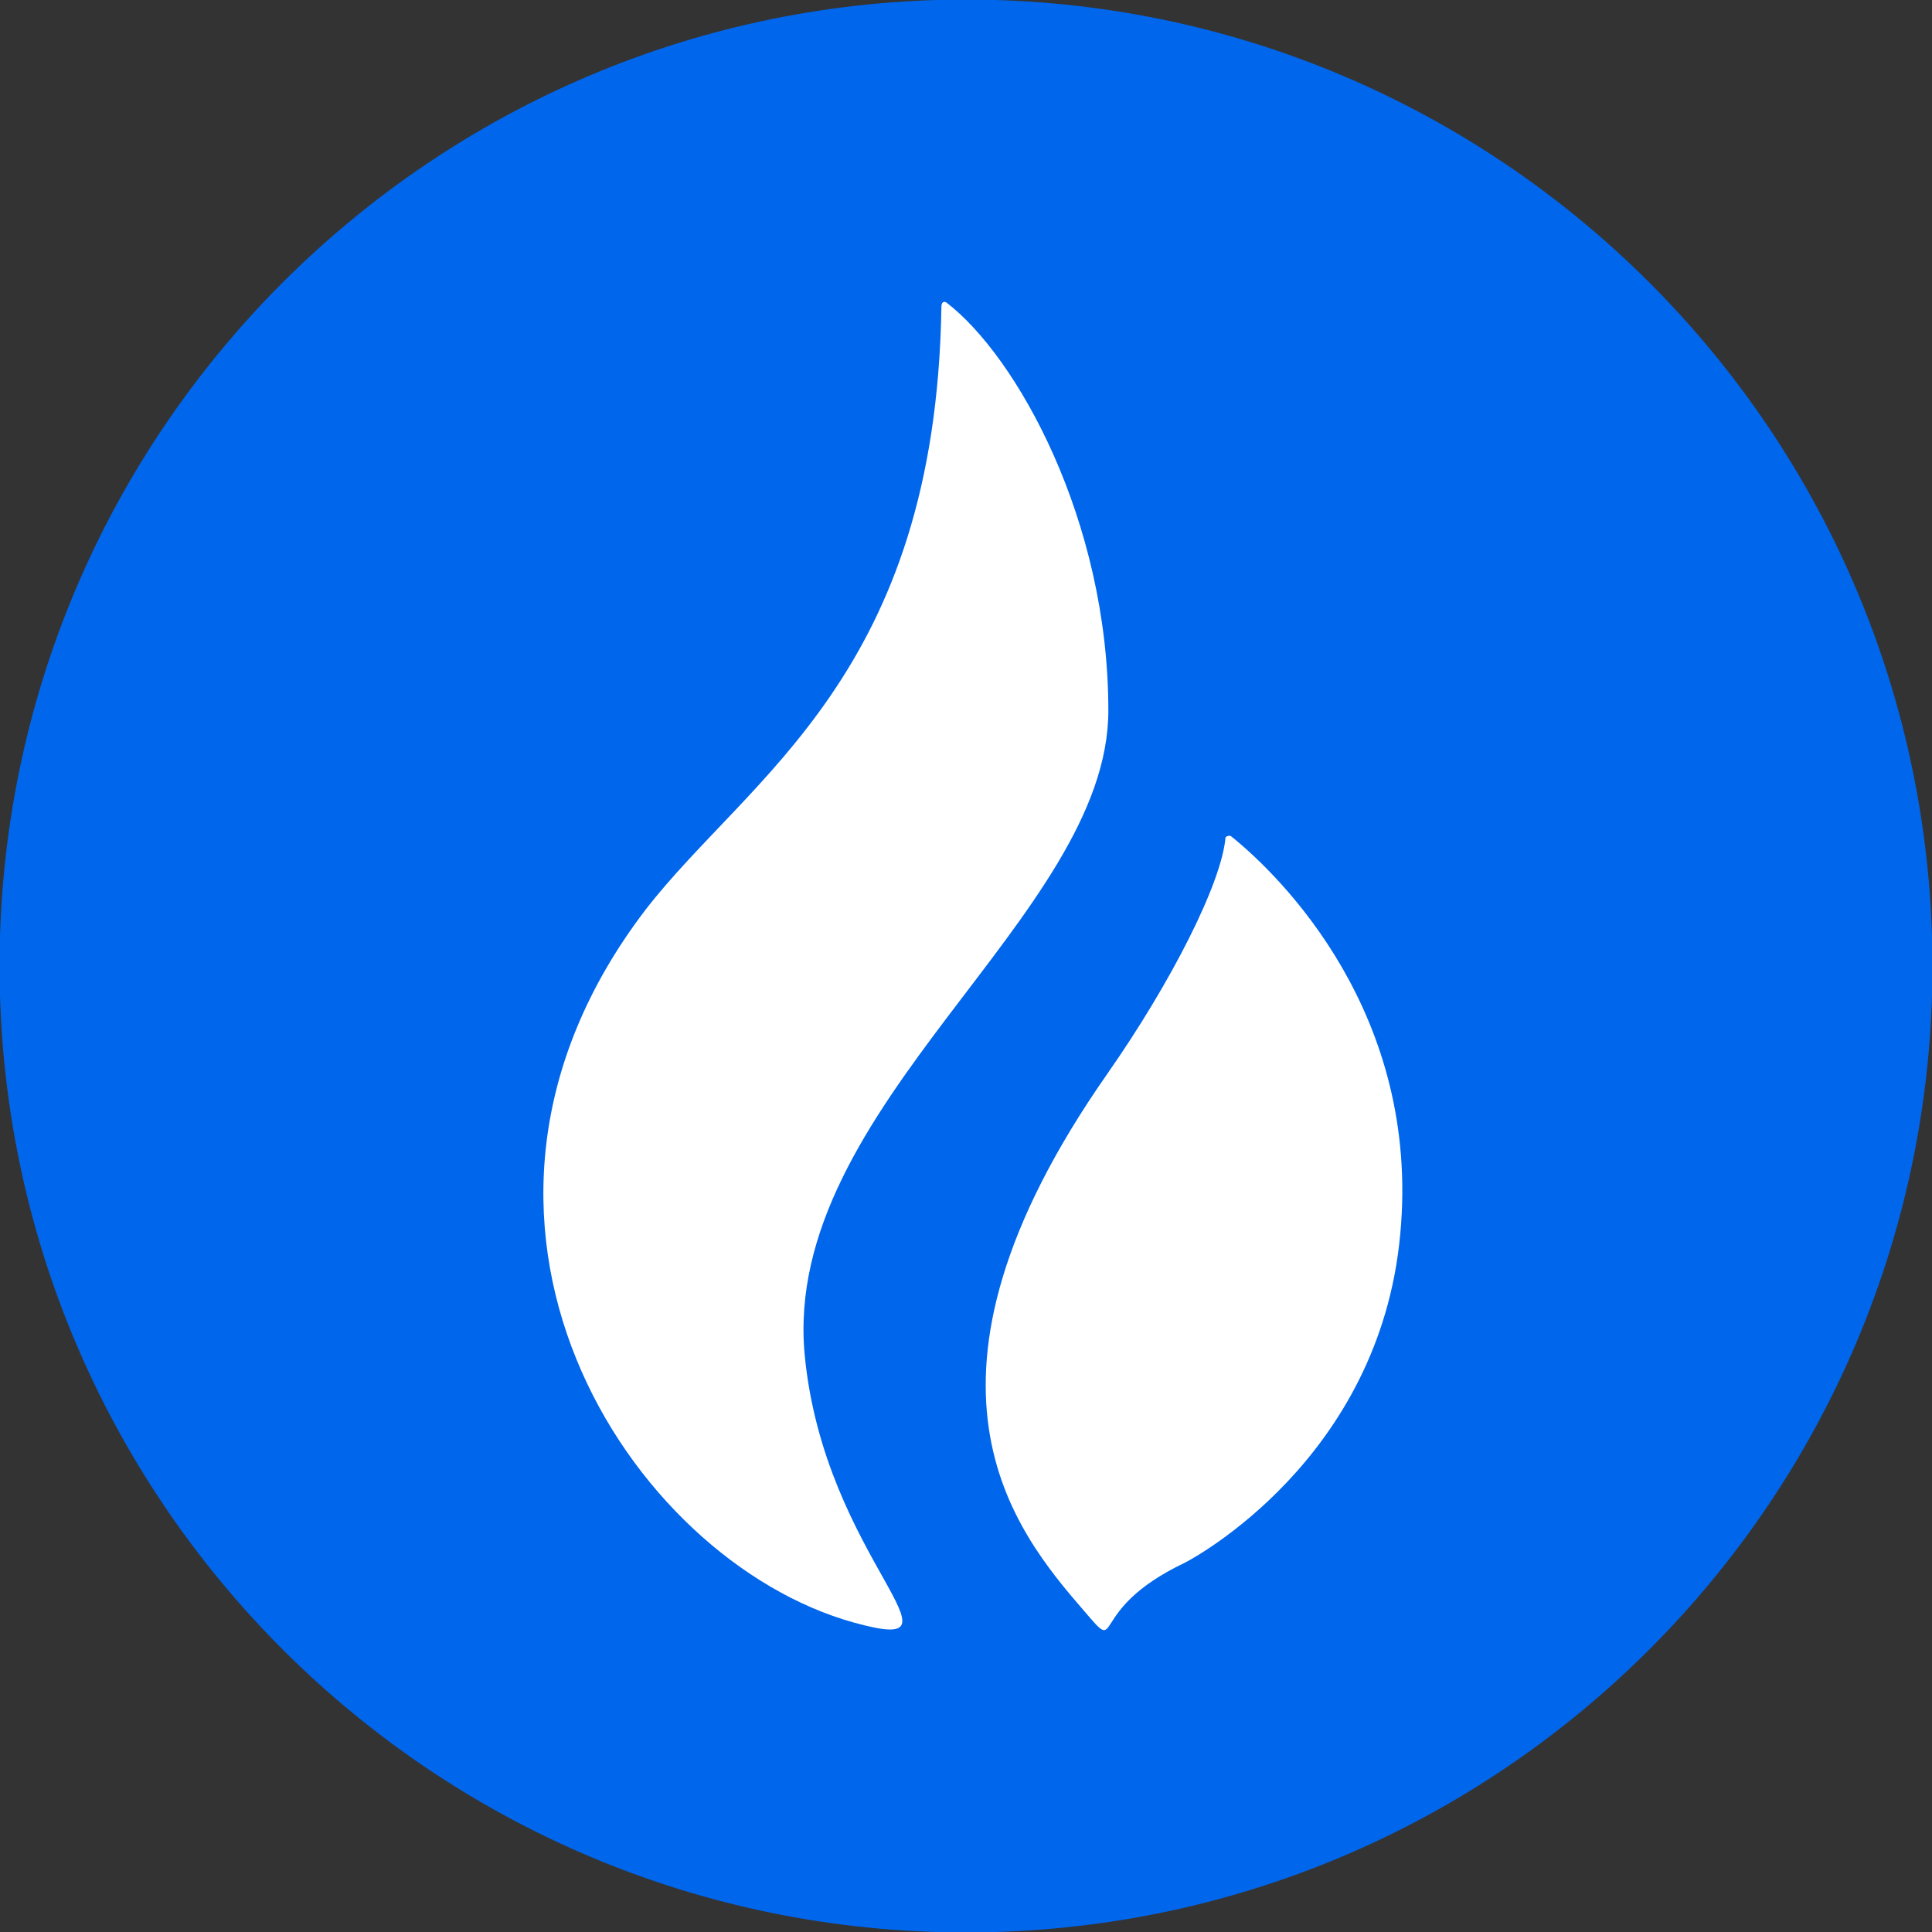
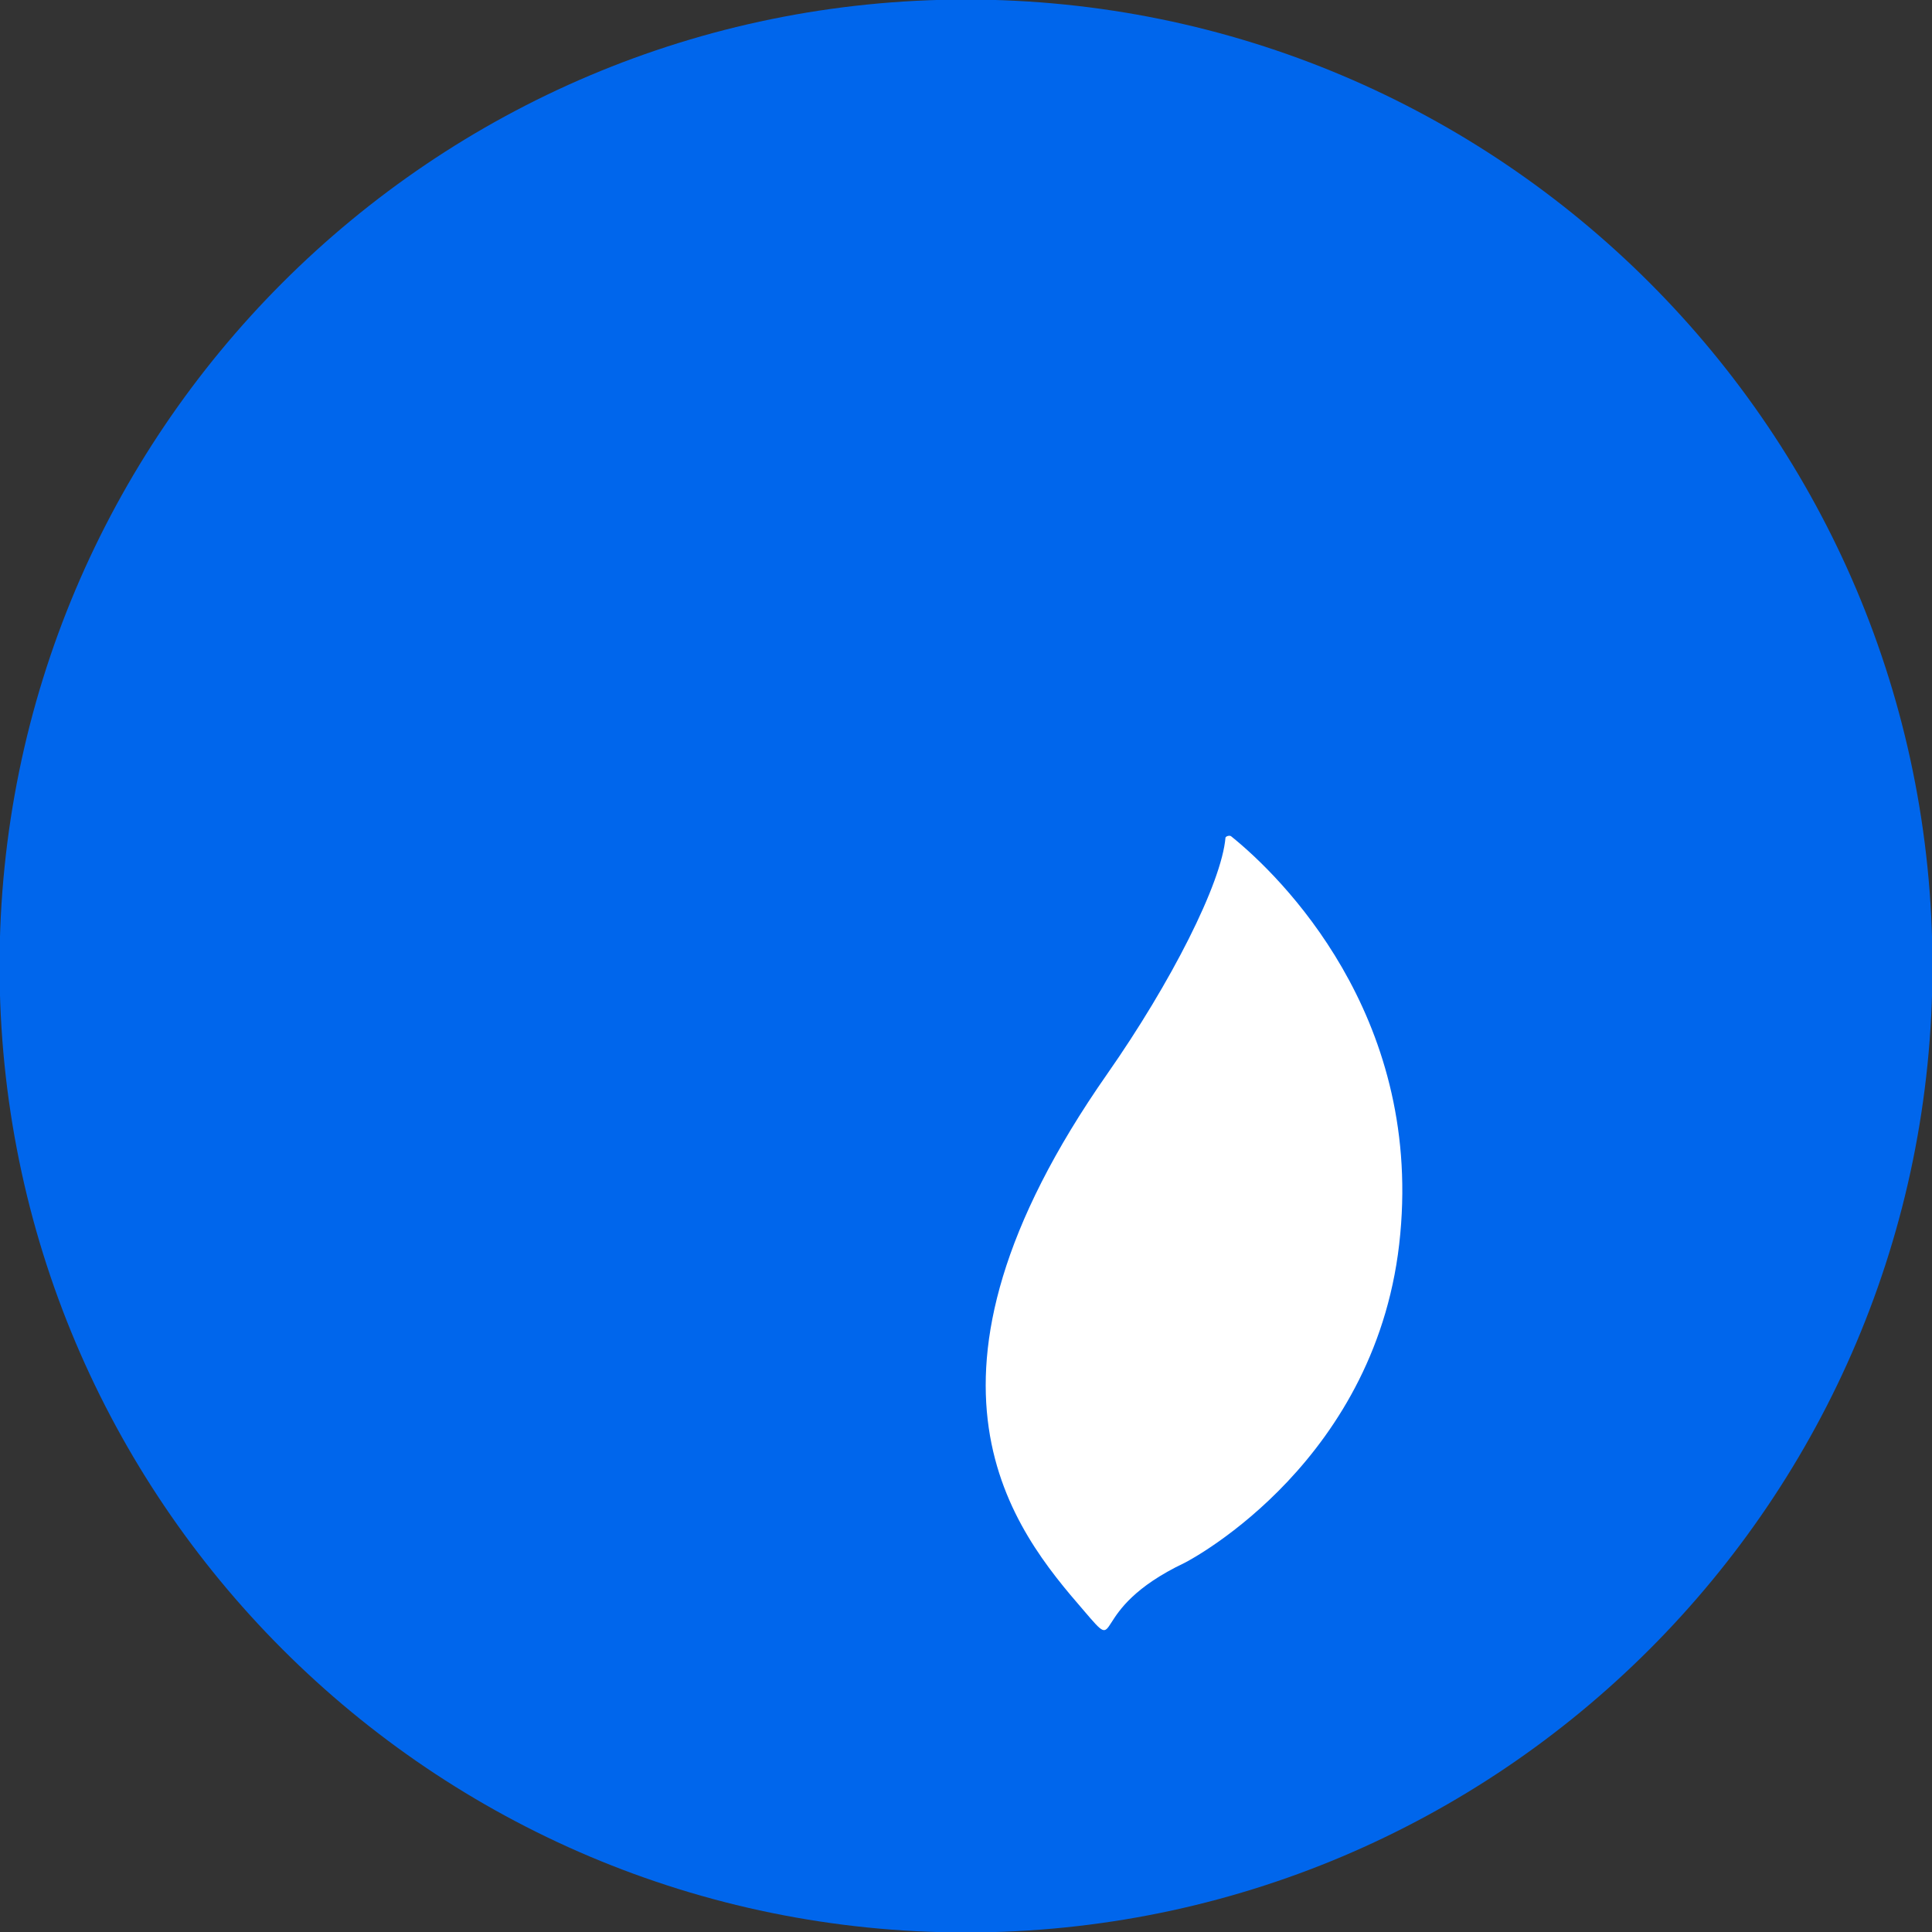
<svg xmlns="http://www.w3.org/2000/svg" width="128" height="128" fill="none">
  <rect width="100%" height="100%" fill="#333333" stroke="none" />
  <g clip-path="url(#a)">
    <path fill-rule="evenodd" clip-rule="evenodd" d="M64-.03c35.368 0 64.031 28.663 64.031 64.03 0 35.367-28.663 64.031-64.03 64.031C28.632 128.031-.03 99.367-.03 64-.03 28.633 28.633-.03 64-.03Z" fill="#0066EC" />
-     <path d="M73.431 47.075c0-12.614-6.08-23.482-10.738-27.04 0 0-.323-.193-.323.324-.389 24.387-12.744 31.05-19.6 39.912-15.72 20.57-1.1 43.081 13.778 47.221 8.344 2.328-1.94-4.14-3.235-17.724-1.552-16.495 20.118-29.045 20.118-42.693" fill="#fff" />
    <path d="M81.582 55.42c-.065-.066-.194-.066-.324 0l-.065.064c-.258 3.04-3.622 9.638-7.827 15.654-14.295 20.44-6.145 30.273-1.552 35.578 2.652 3.104 0 0 6.663-3.17.517-.259 12.937-6.857 14.295-21.8 1.359-14.554-7.891-23.675-11.19-26.327" fill="#fff" />
  </g>
  <defs>
    <clipPath id="a">
-       <path fill="#fff" d="M0 0h128v128H0z" />
+       <path fill="#fff" d="M0 0h128v128H0" />
    </clipPath>
  </defs>
</svg>